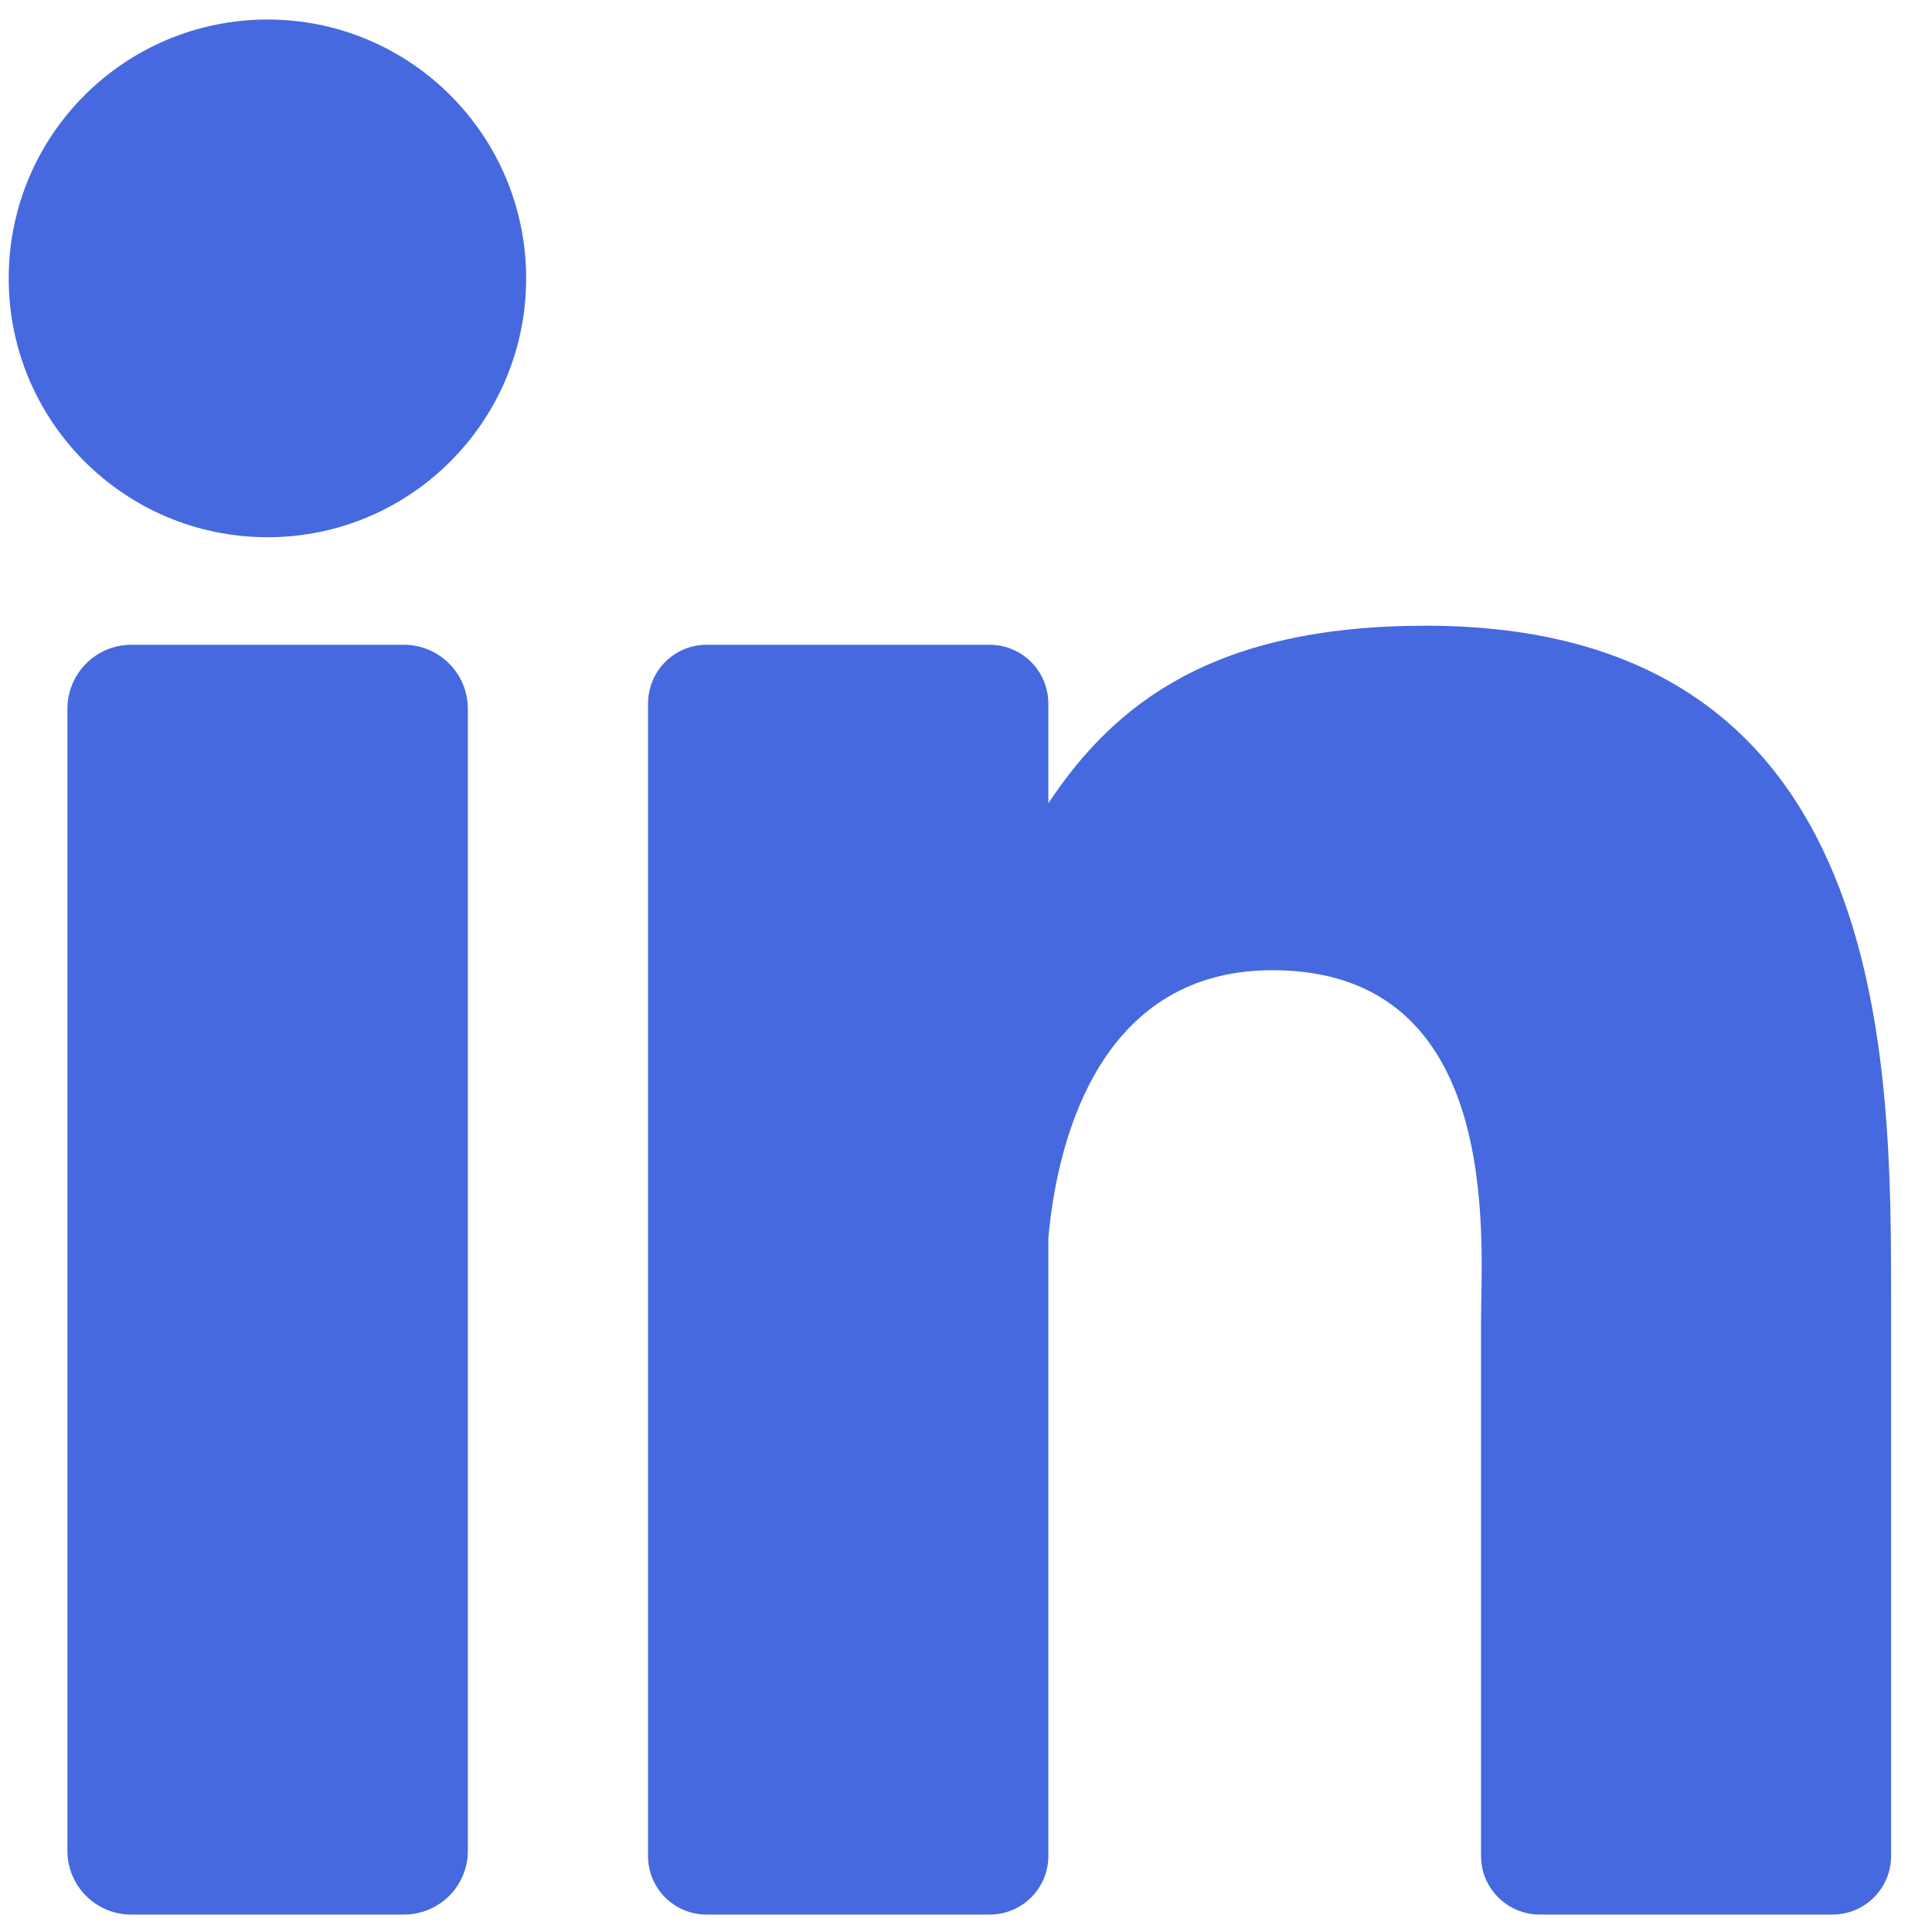
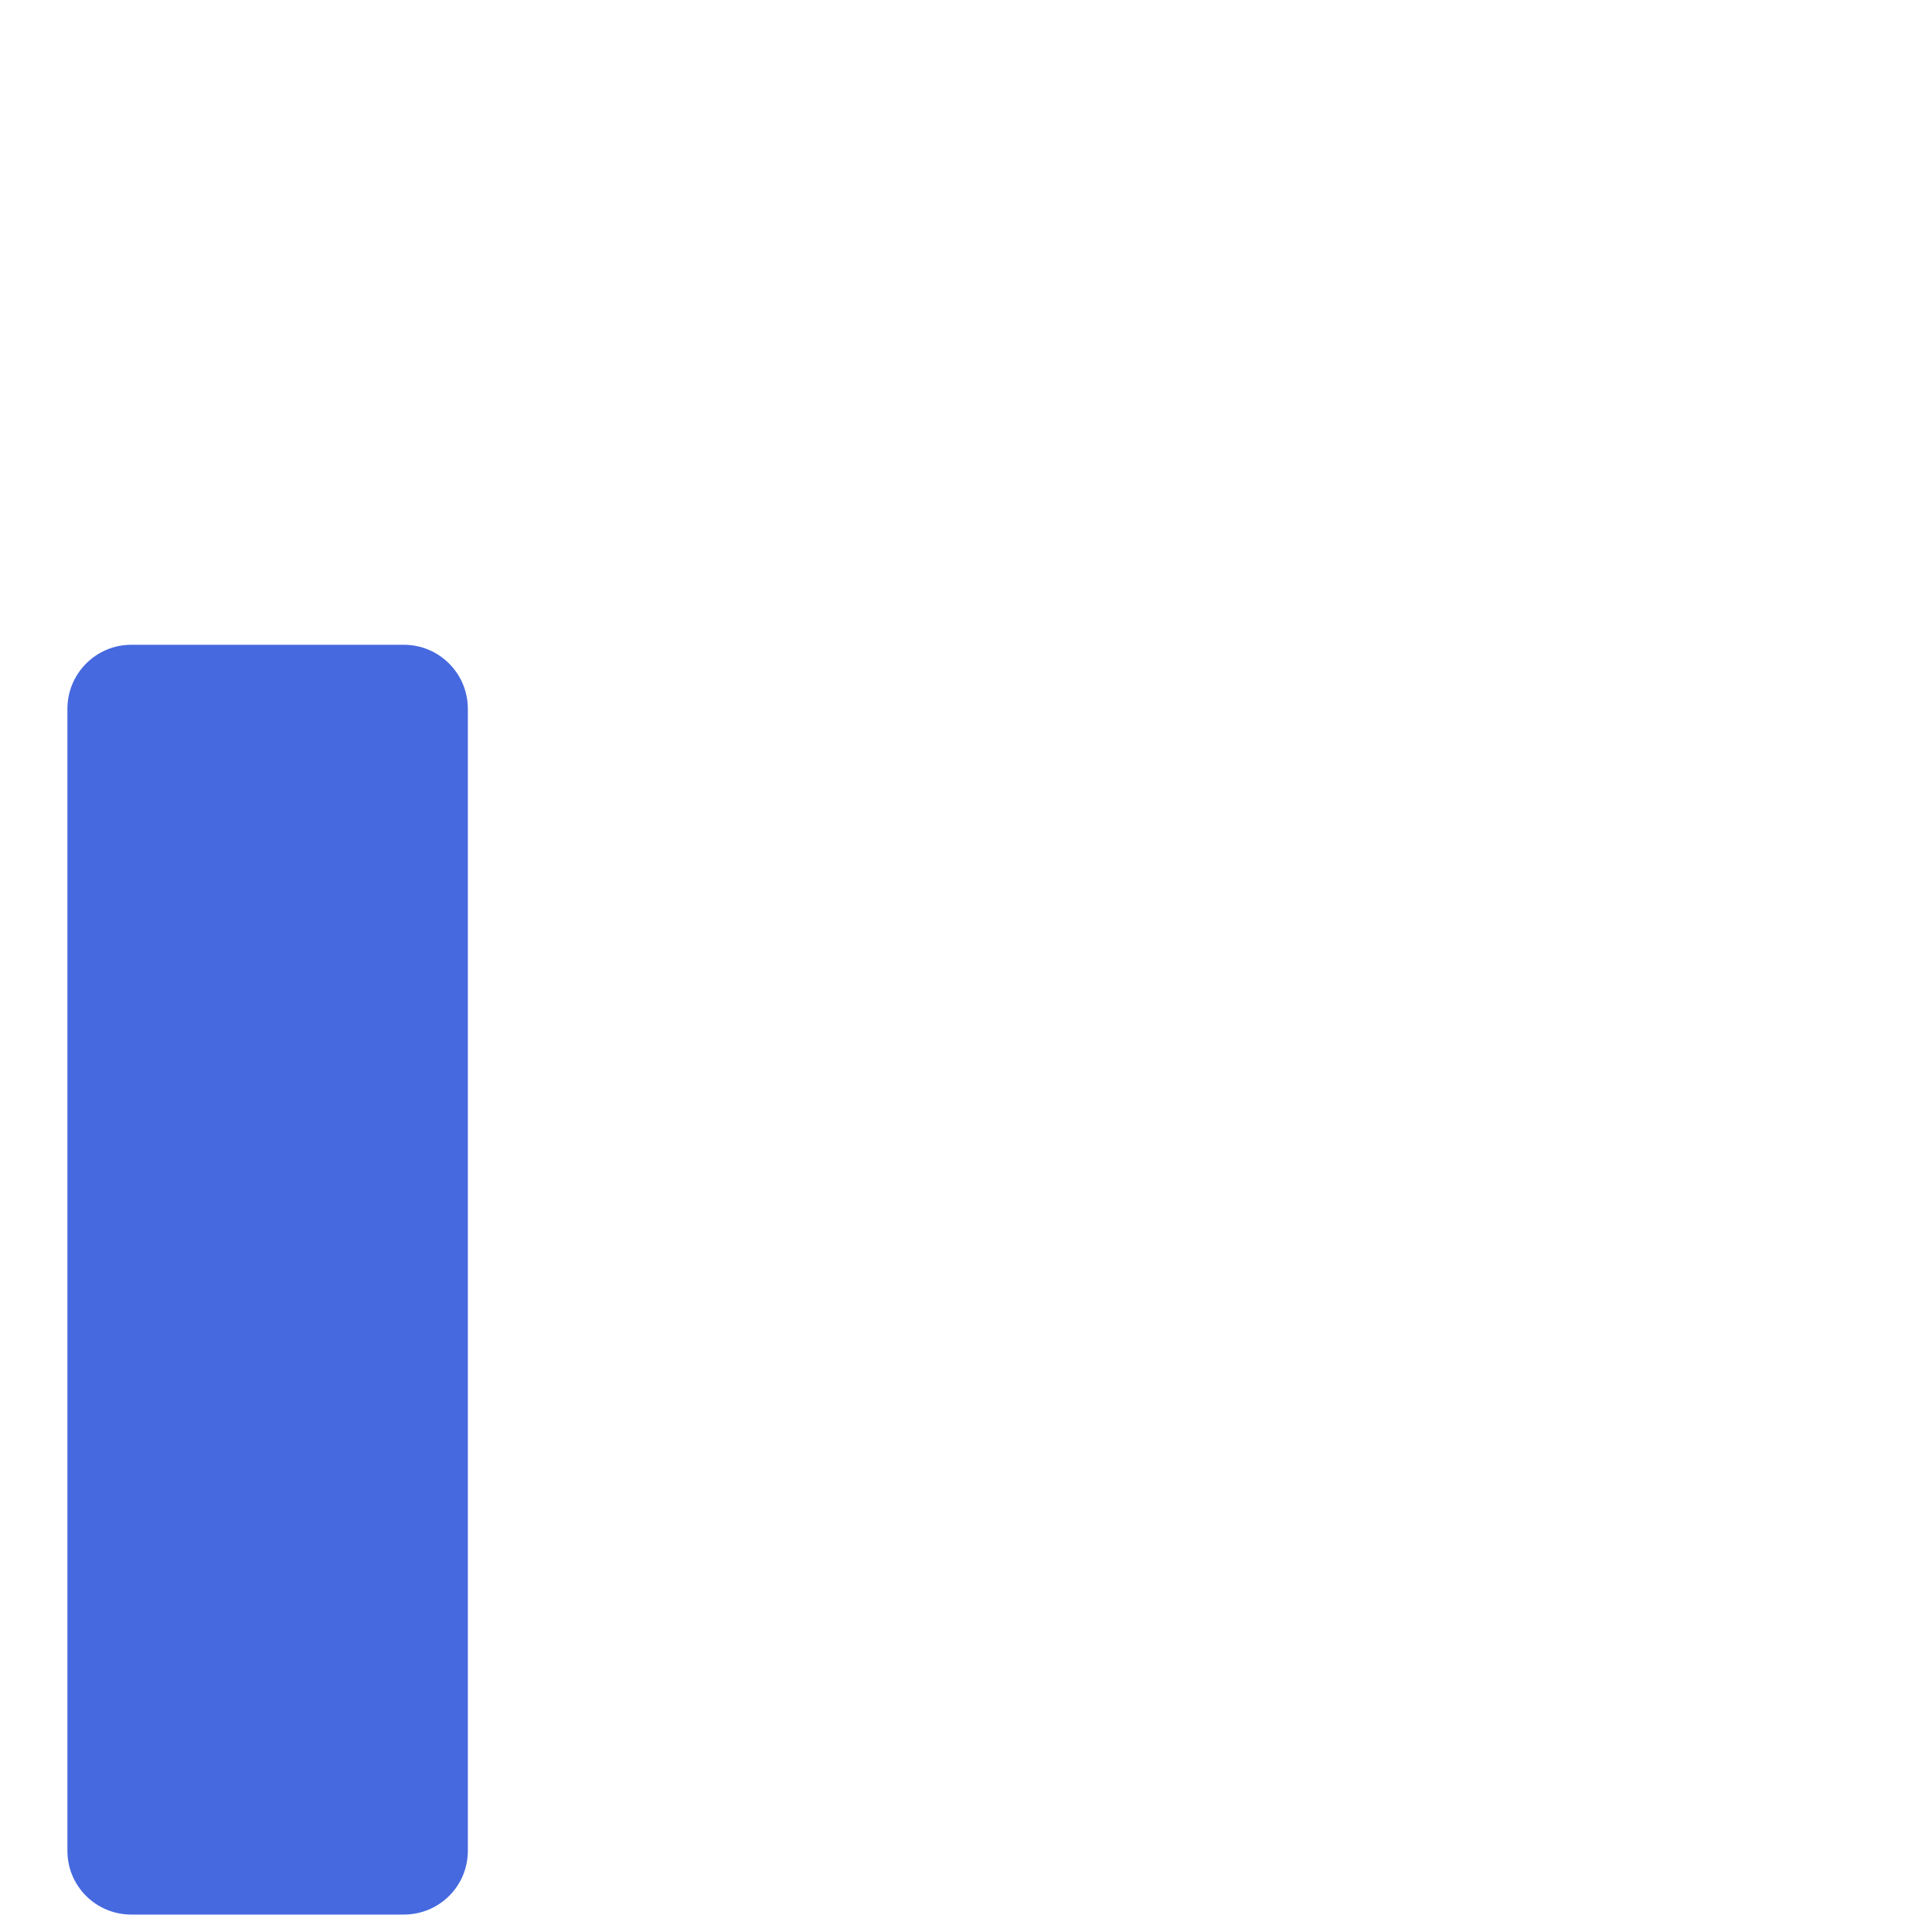
<svg xmlns="http://www.w3.org/2000/svg" width="45" height="45" viewBox="0 0 45 45" fill="none">
-   <path d="M33.209 14.574C28.282 14.574 25.971 16.373 24.418 18.709V16.391C24.418 15.631 23.807 15.018 23.048 15.018H16.459C15.703 15.018 15.094 15.631 15.094 16.391V43.229C15.094 43.985 15.703 44.594 16.459 44.594H23.048C23.807 44.594 24.418 43.985 24.418 43.229V28.838C24.589 26.904 25.439 22.598 29.635 22.598C35.043 22.598 34.496 28.893 34.496 30.752V43.229C34.496 43.985 35.111 44.594 35.868 44.594H42.68C43.436 44.594 44.047 43.985 44.047 43.229V30.352C44.047 24.758 44.108 14.574 33.209 14.574Z" fill="#4669DF" />
-   <path d="M6.234 0.455C2.9 0.455 0.203 3.154 0.203 6.484C0.203 9.814 2.9 12.513 6.234 12.513C9.558 12.513 12.255 9.814 12.255 6.484C12.255 3.154 9.558 0.455 6.234 0.455Z" fill="#4669DF" />
  <path d="M9.404 15.018H3.058C2.238 15.018 1.57 15.686 1.57 16.51V43.108C1.57 43.934 2.238 44.594 3.058 44.594H9.404C10.23 44.594 10.897 43.934 10.897 43.108V16.51C10.897 15.686 10.23 15.018 9.404 15.018Z" fill="#4669DF" />
</svg>